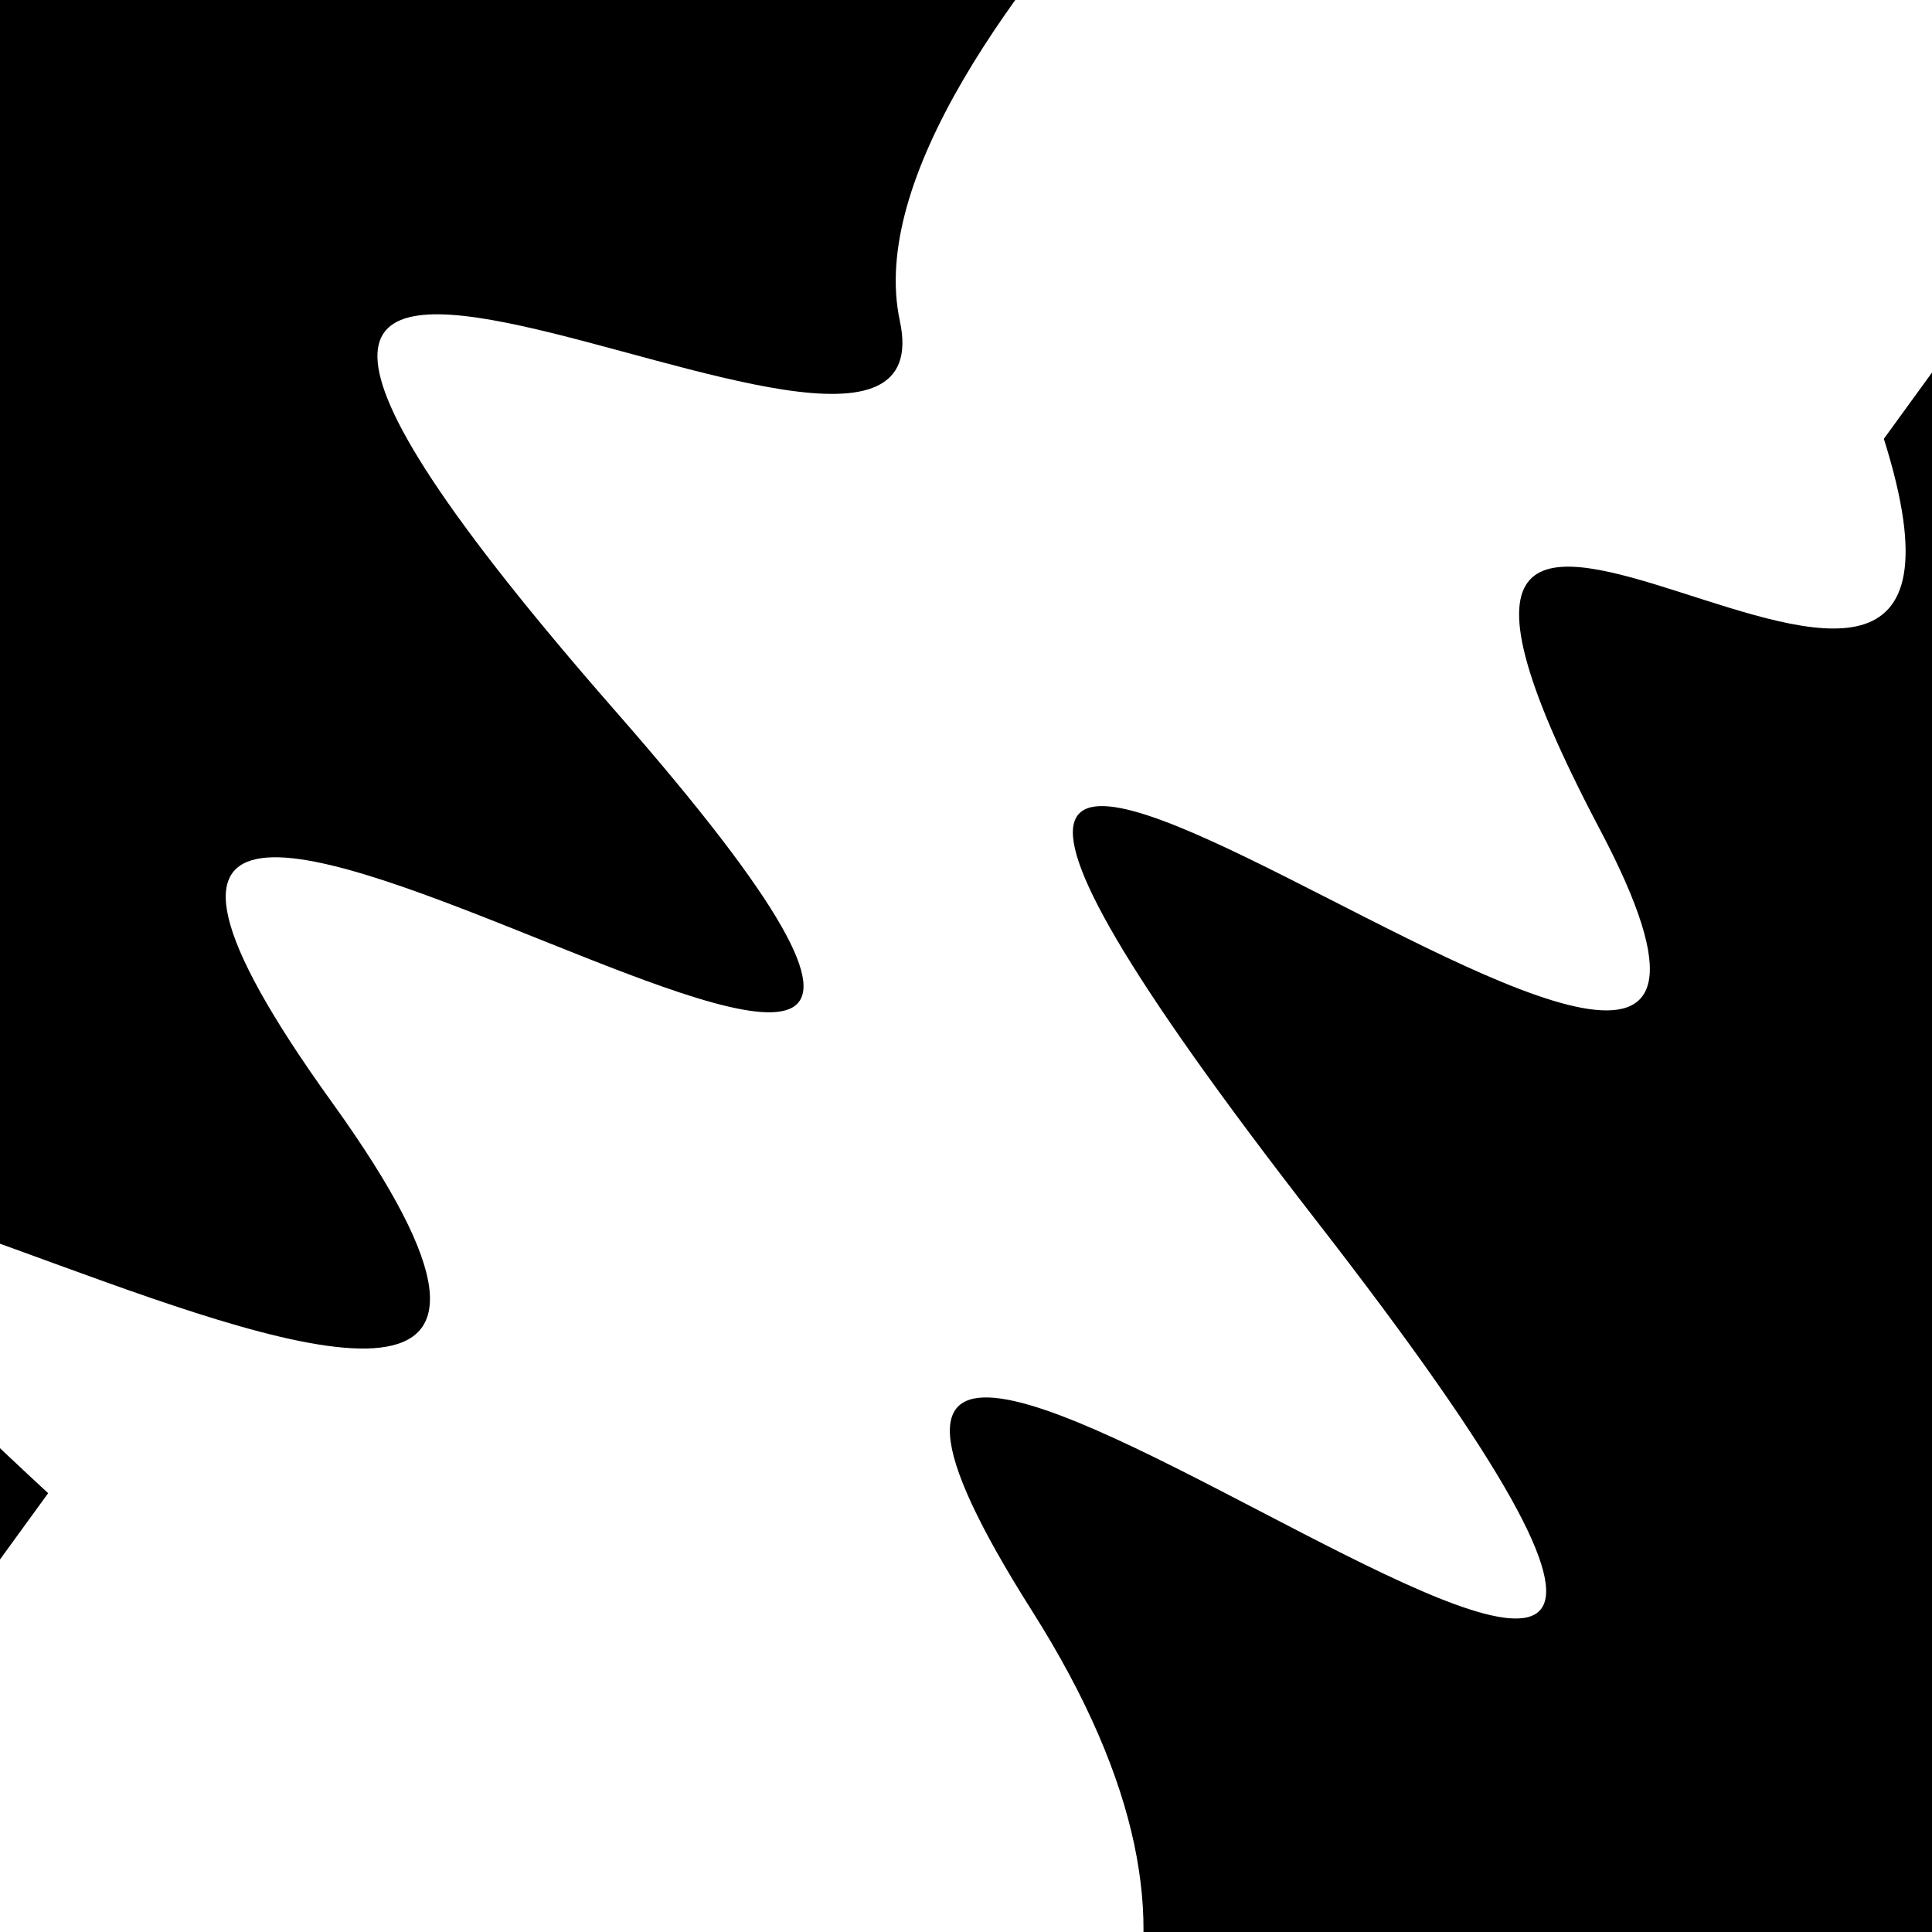
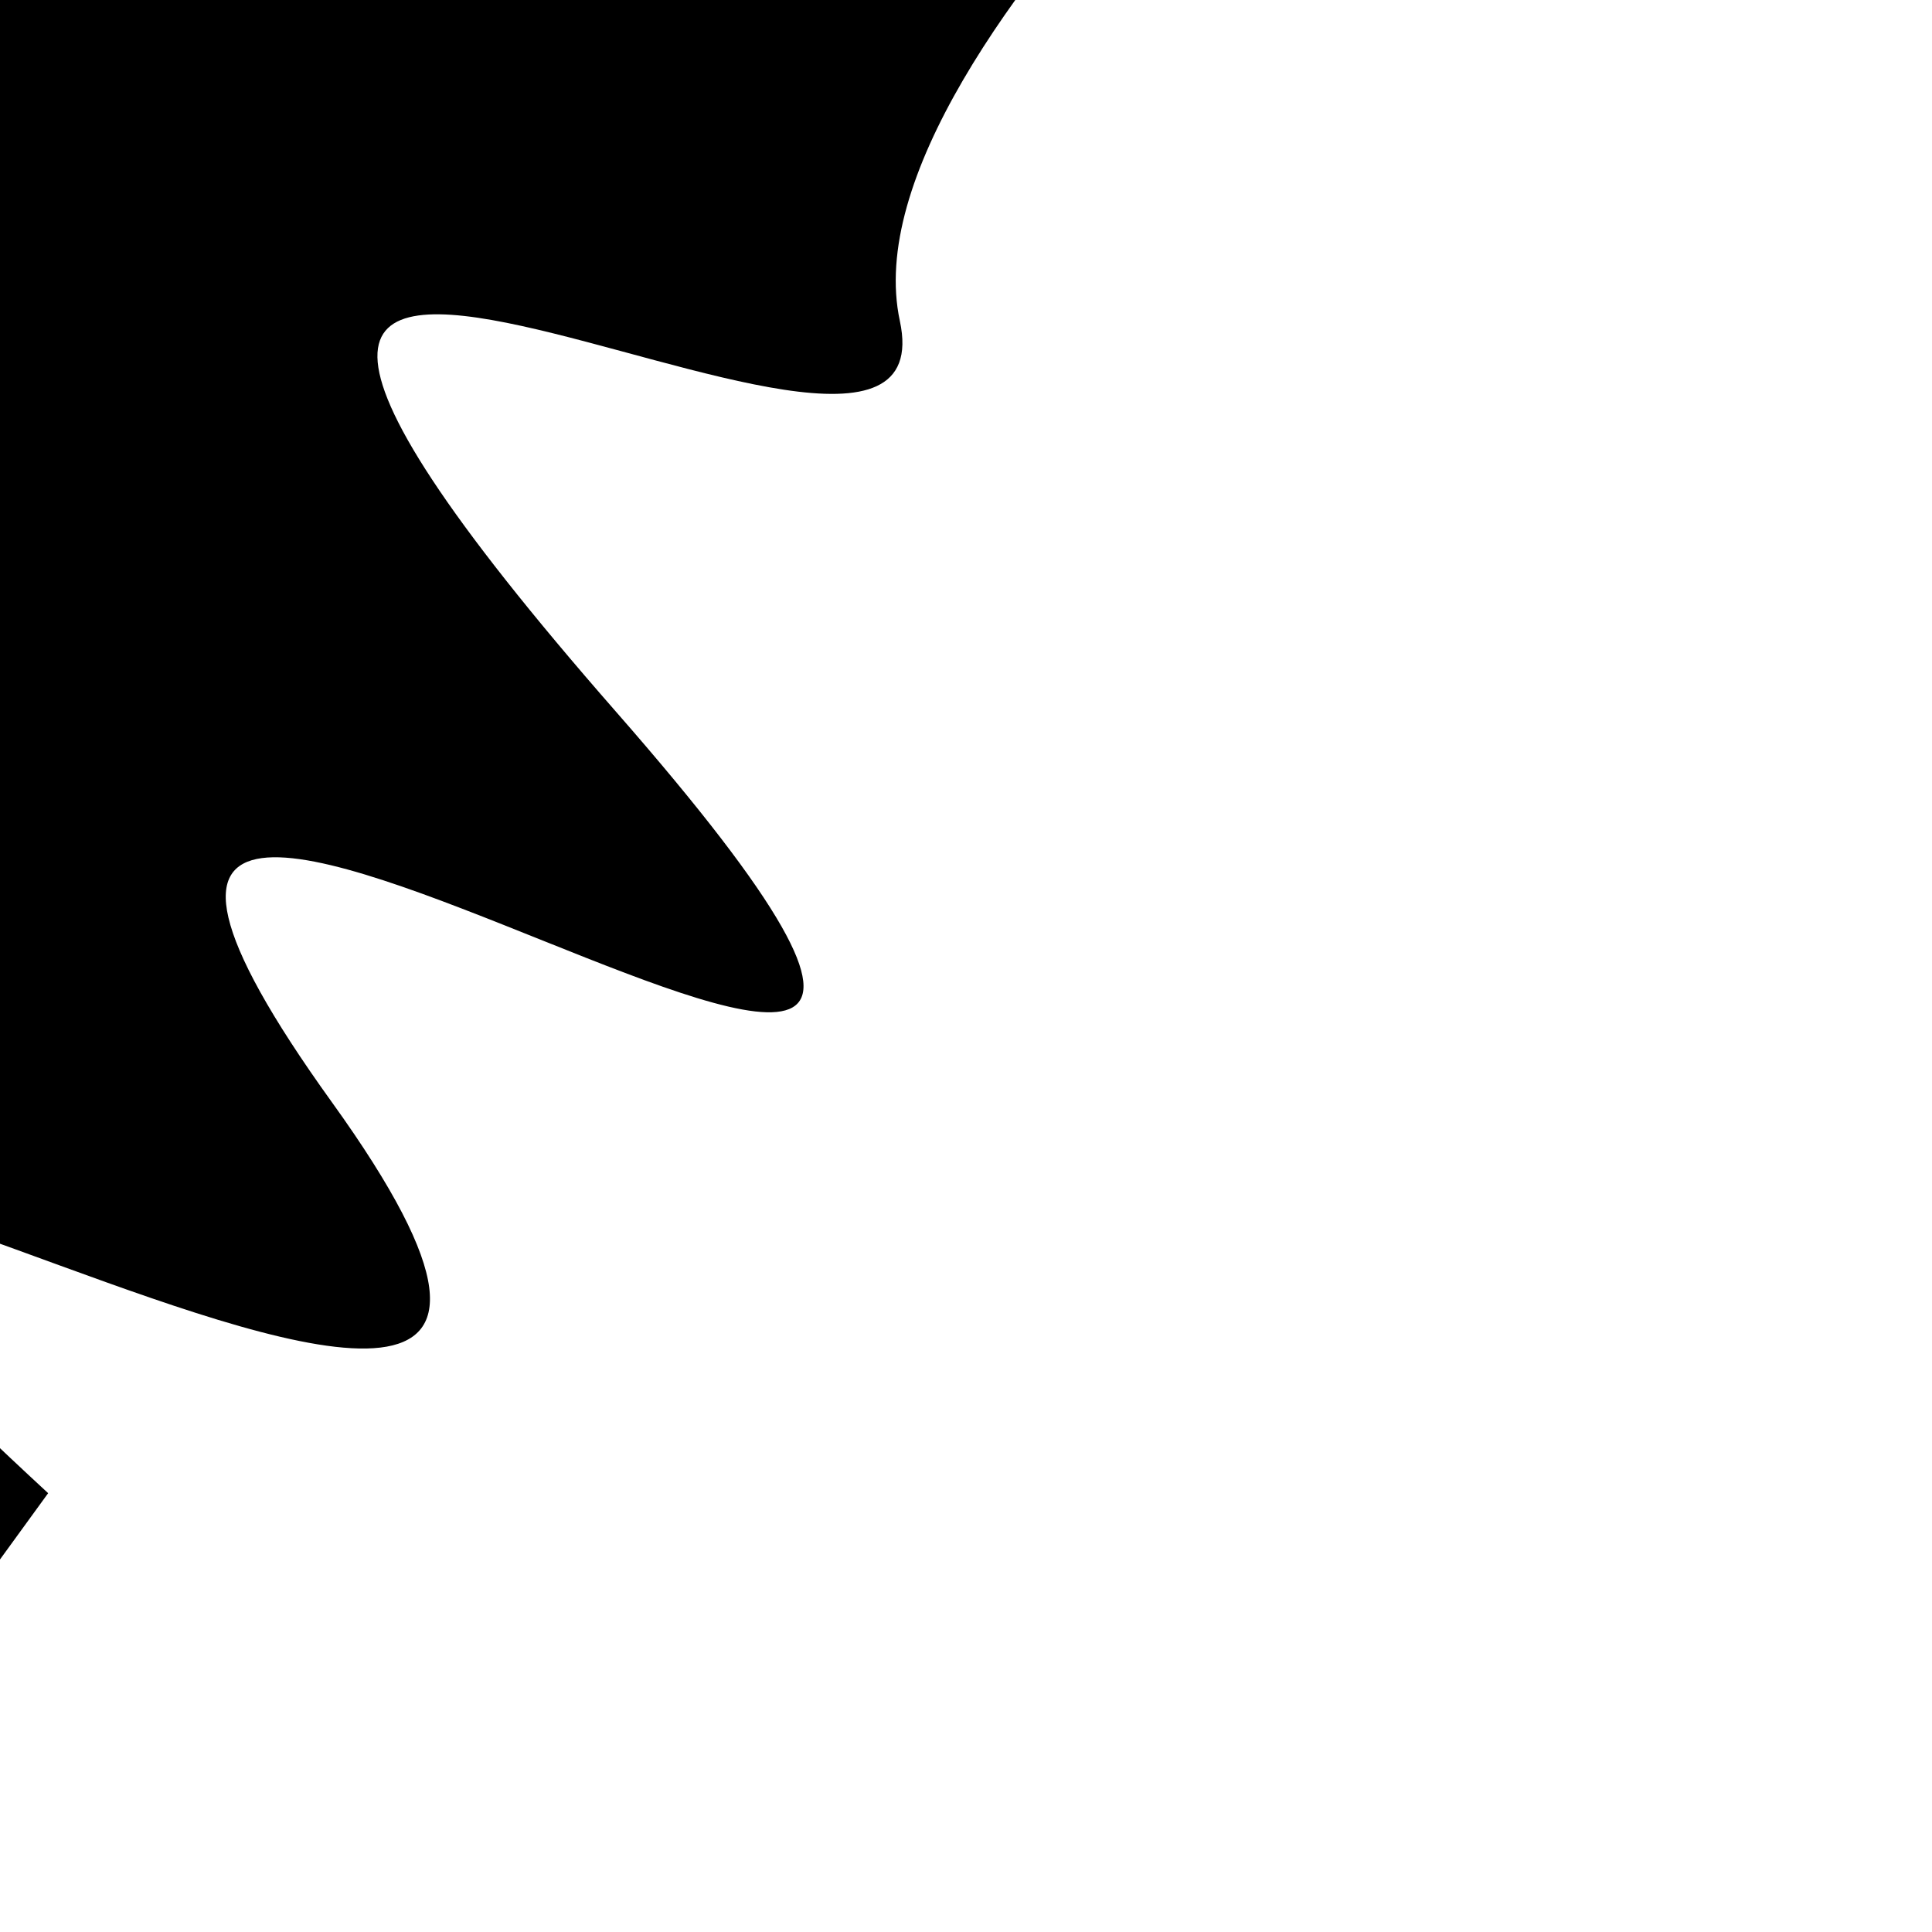
<svg xmlns="http://www.w3.org/2000/svg" viewBox="0 0 1000 1000" height="1000" width="1000">
  <rect x="0" y="0" width="1000" height="1000" fill="#ffffff" />
  <g transform="rotate(306 500.0 500.0)">
-     <path d="M -250.0 723.96 S   92.79 1119.98  250.00  723.96  315.90 1359.55  500.00  723.96  591.34 1046.70  750.00  723.96  837.87  942.94 1000.00  723.96 h 110 V 2000 H -250.0 Z" fill="hsl(23.1, 20%, 23.566%)" />
-   </g>
+     </g>
  <g transform="rotate(486 500.0 500.0)">
    <path d="M -250.0 723.96 S  150.62  834.91  250.00  723.96  379.77 1253.21  500.00  723.96  610.66 1146.29  750.00  723.96  929.96 1316.96 1000.00  723.96 h 110 V 2000 H -250.0 Z" fill="hsl(83.1, 20%, 38.566%)" />
  </g>
</svg>